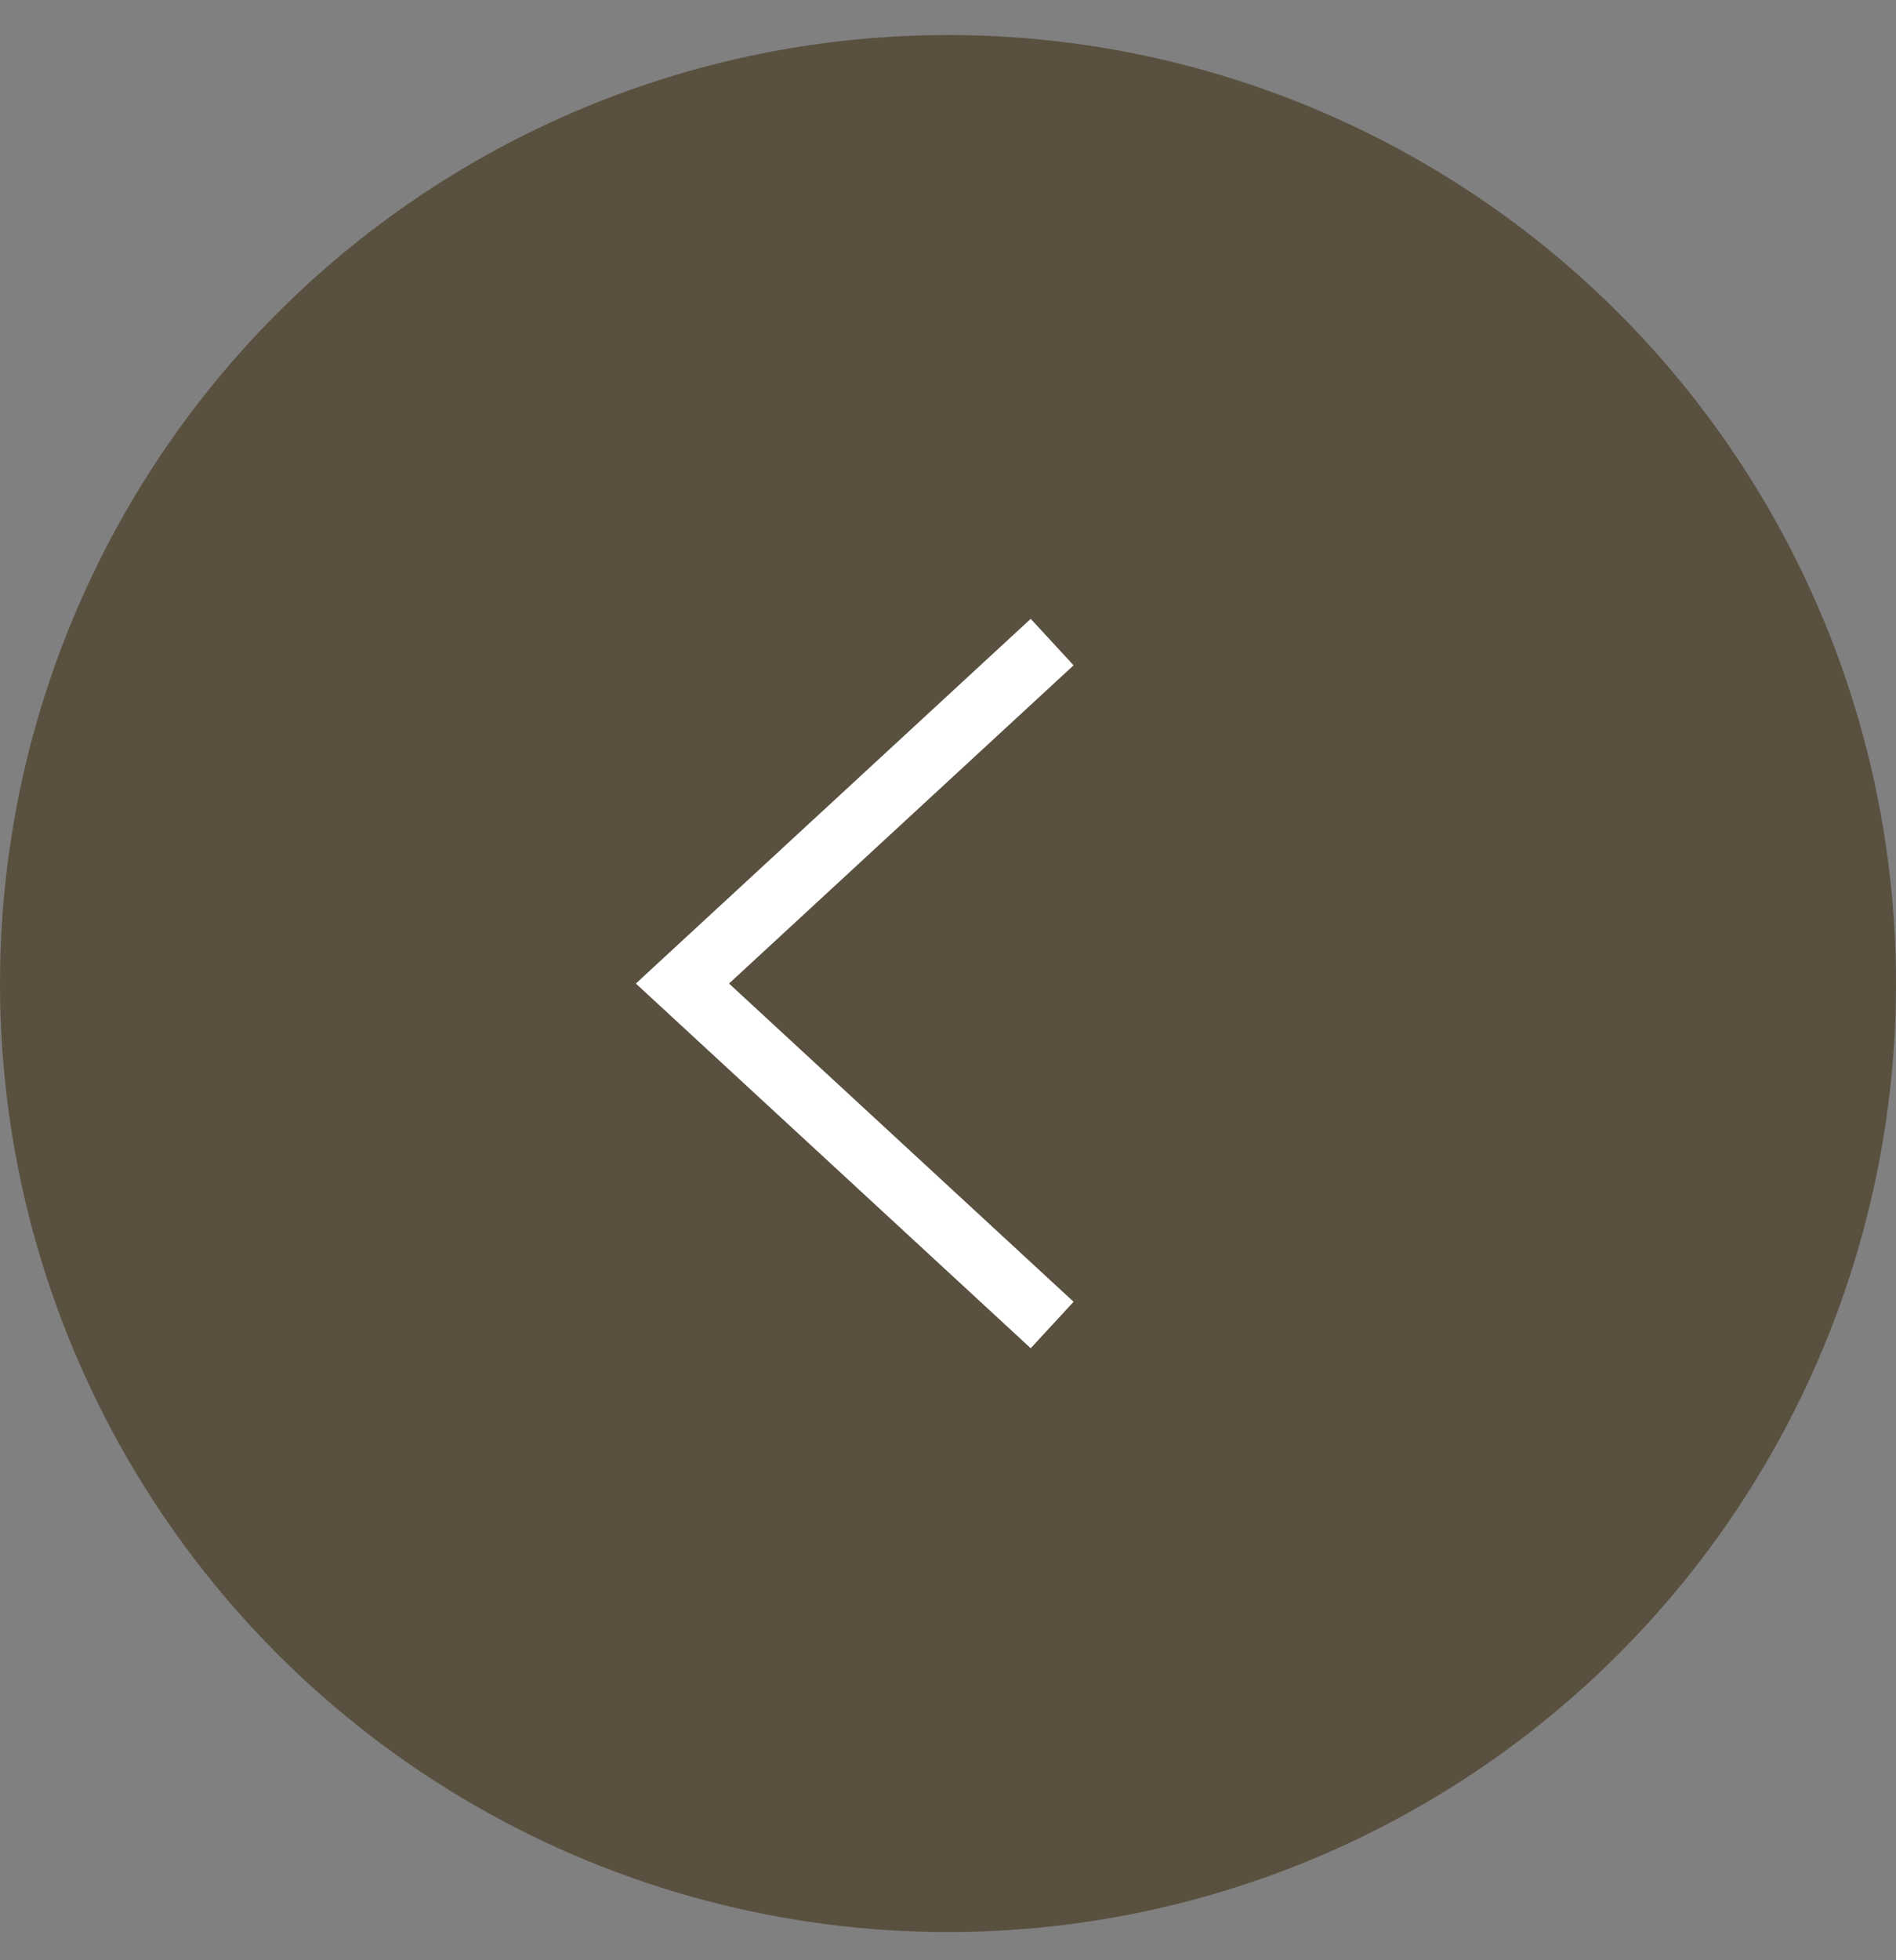
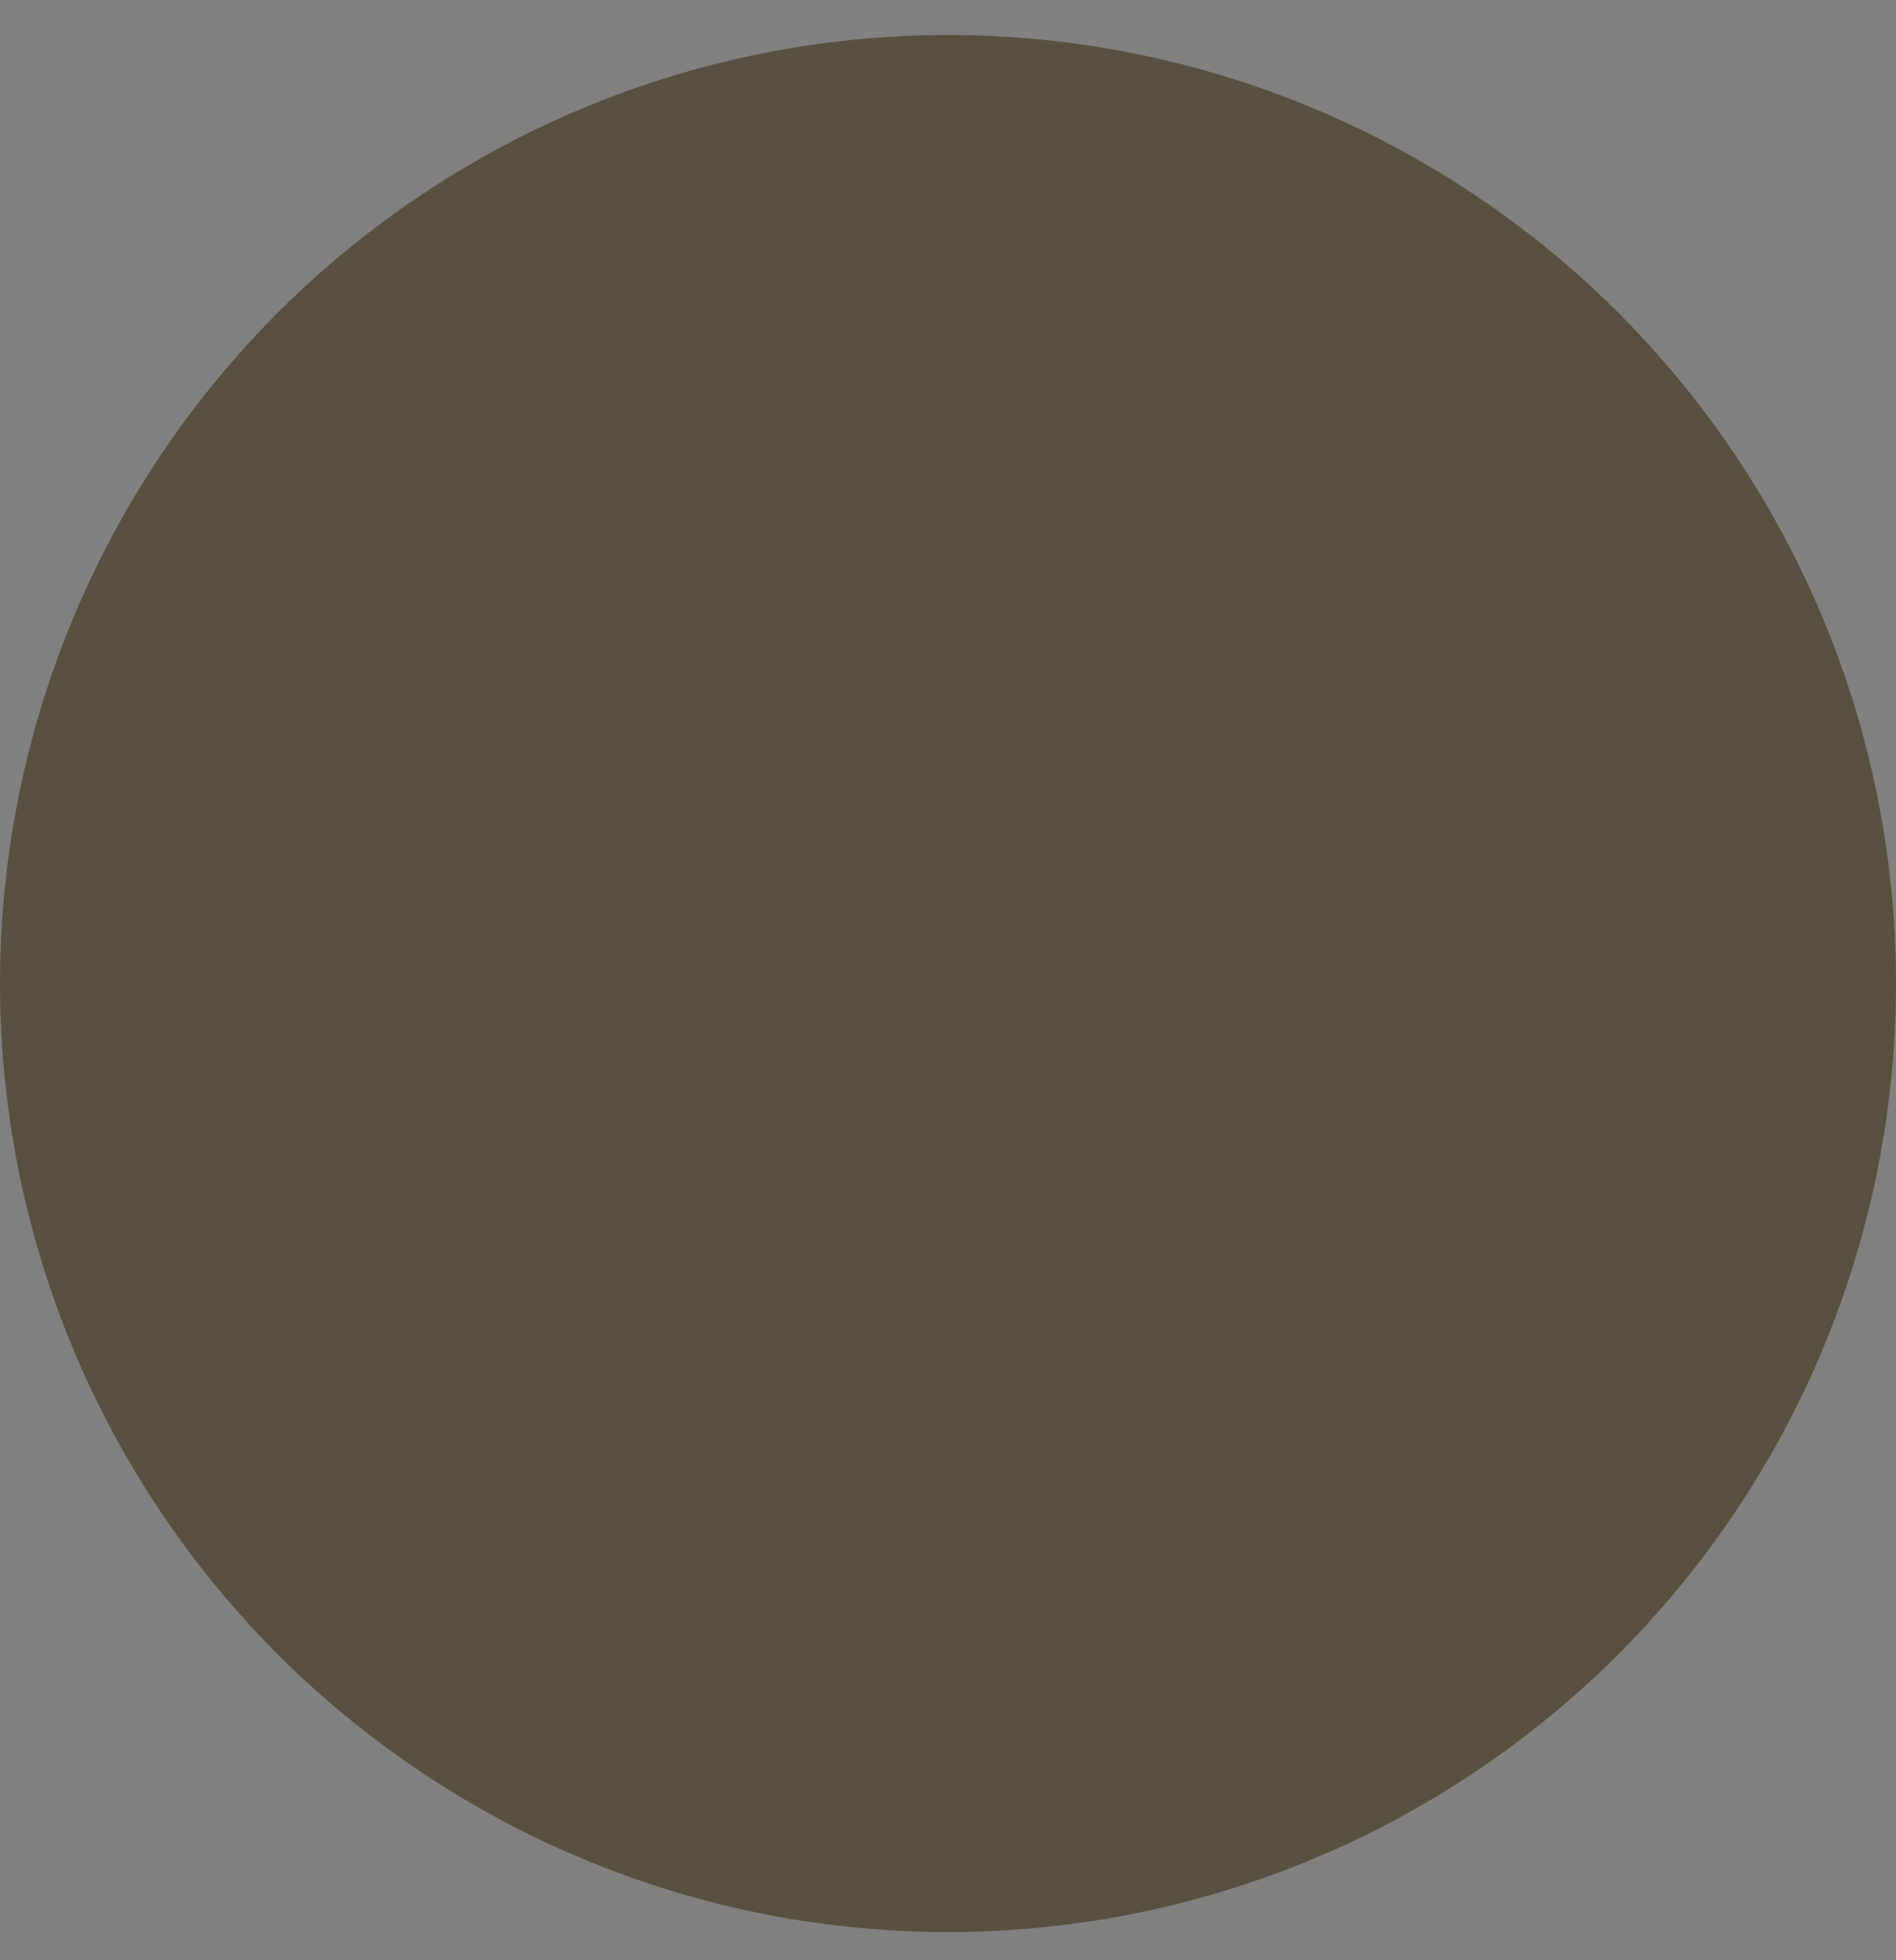
<svg xmlns="http://www.w3.org/2000/svg" width="30" height="31" fill="none">
  <rect width="100%" height="100%" fill="#808080" stroke="none" />
  <circle cx="15" cy="15" r="15" transform="matrix(-1 0 0 1 30 .554)" fill="#59503F" />
-   <path d="M16.648 10.154l-5.85 5.4 5.85 5.4" stroke="#fff" />
</svg>